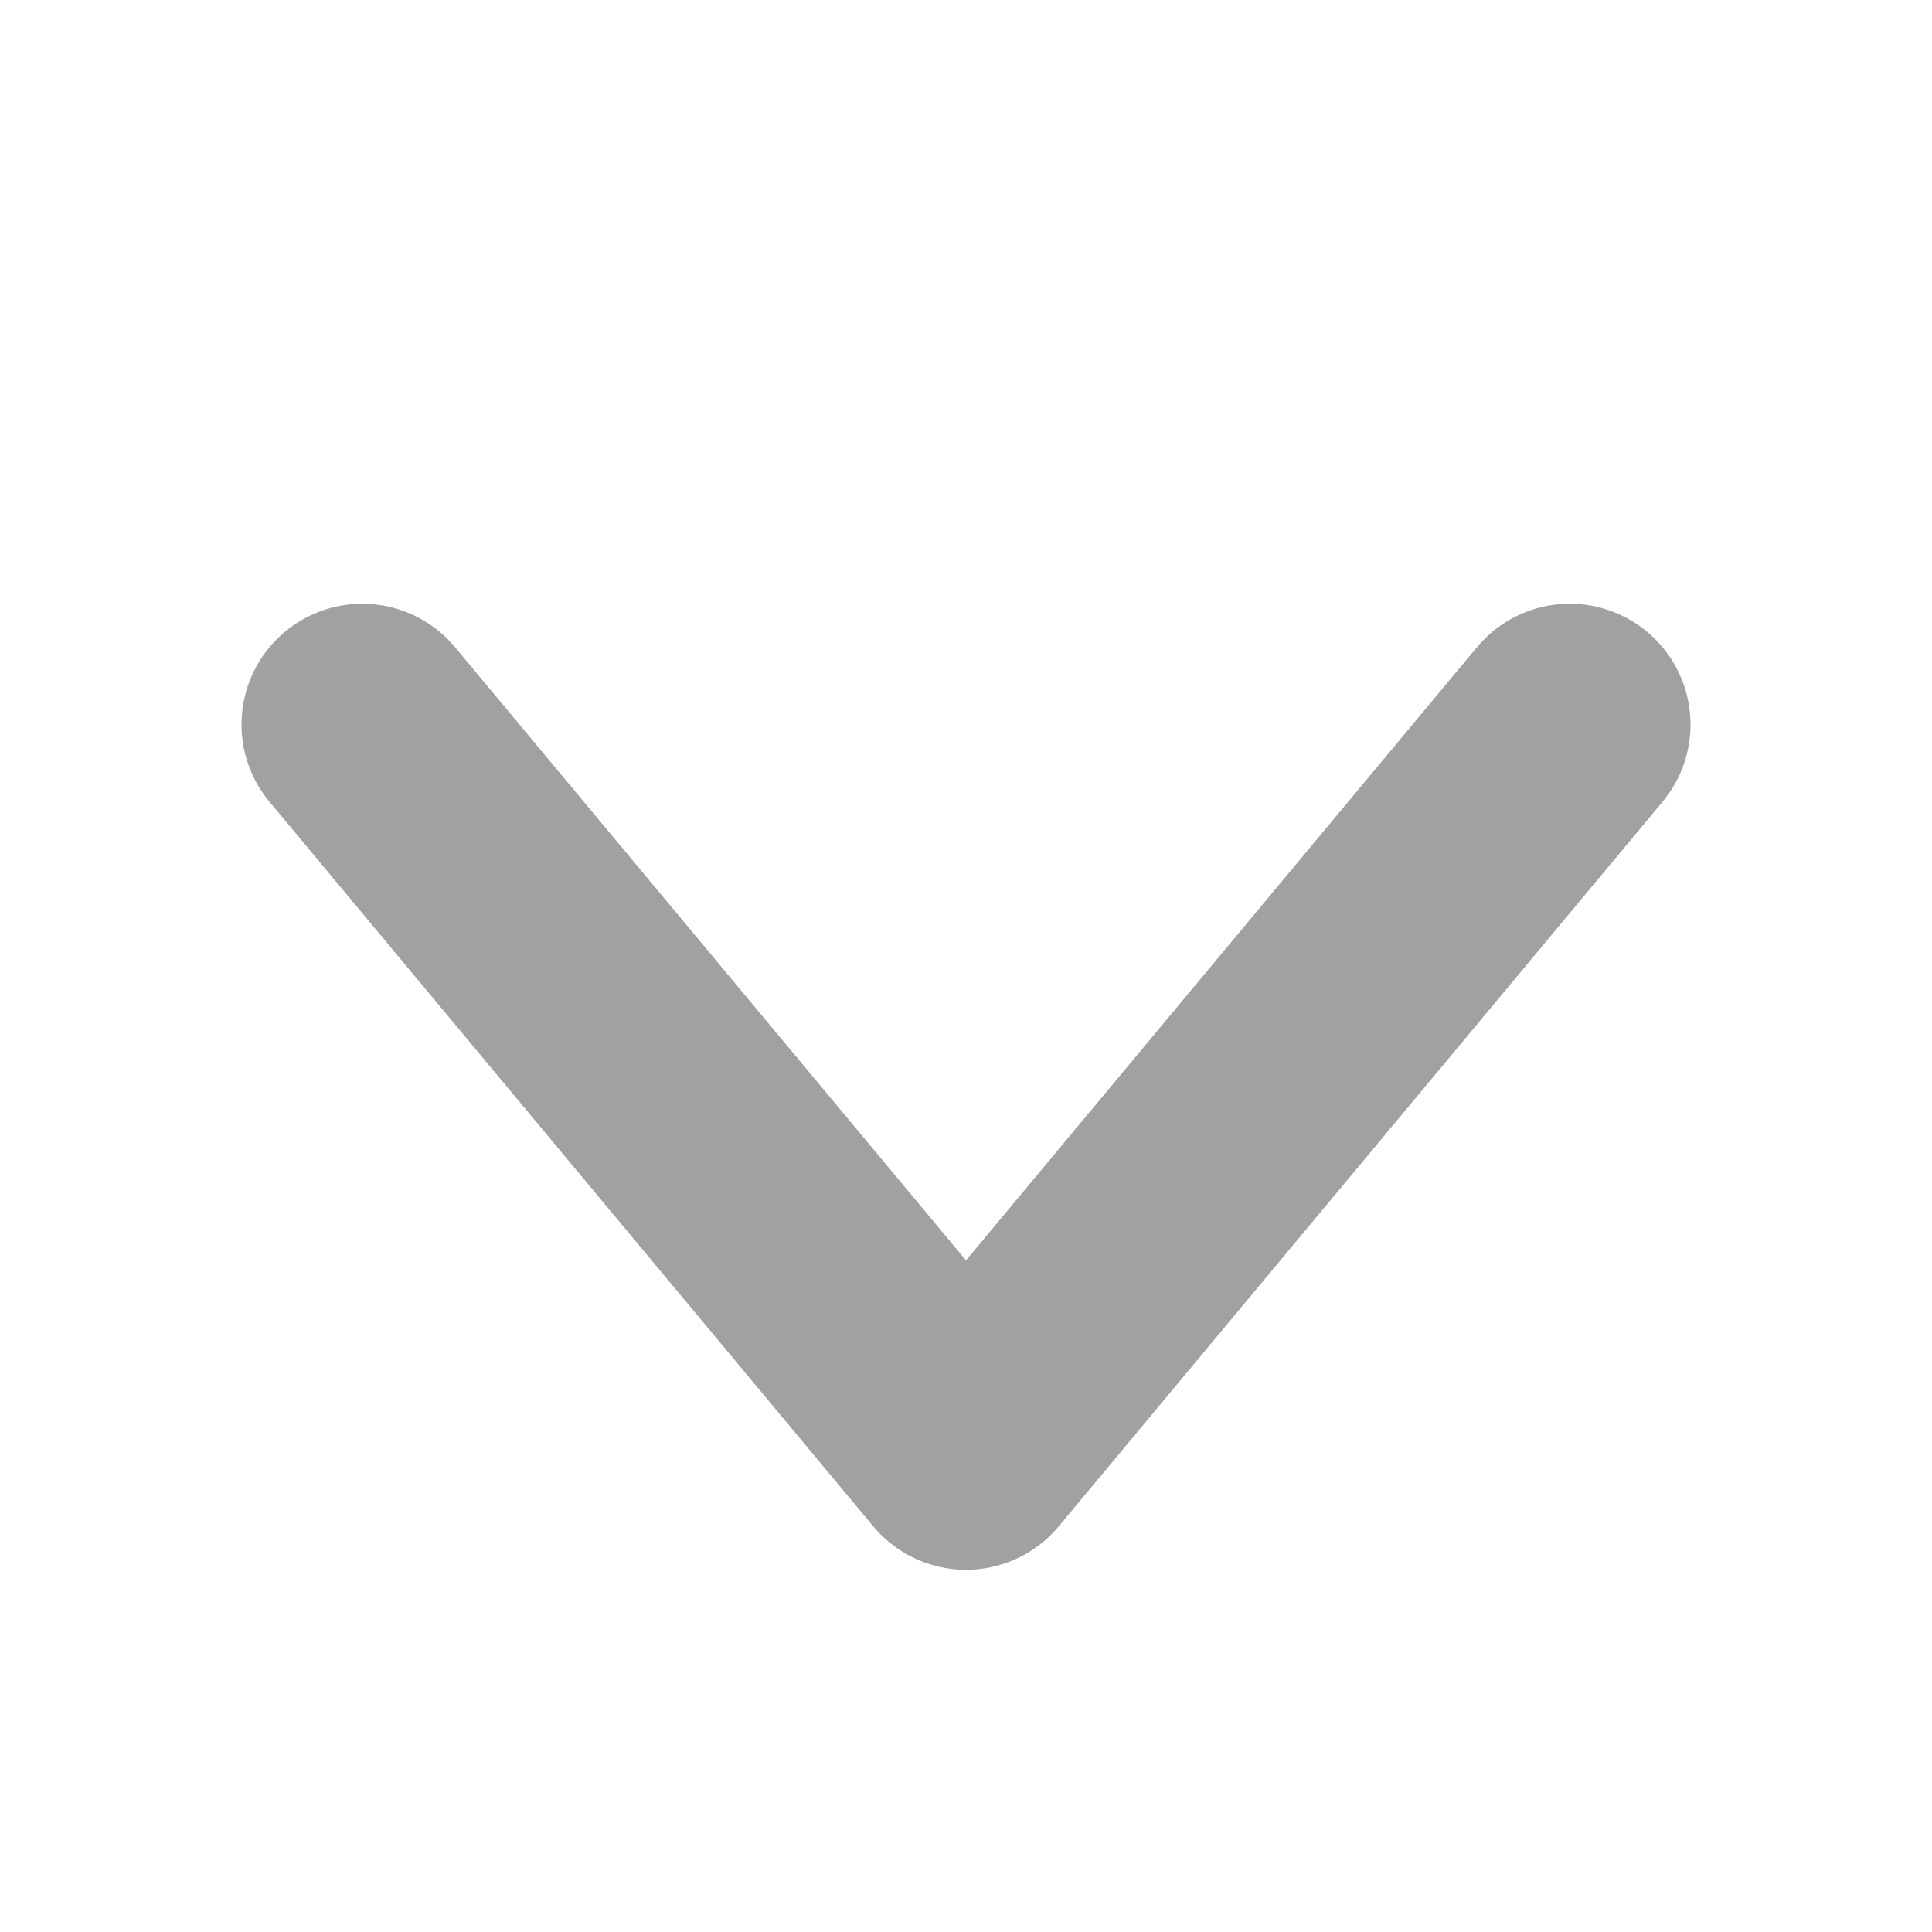
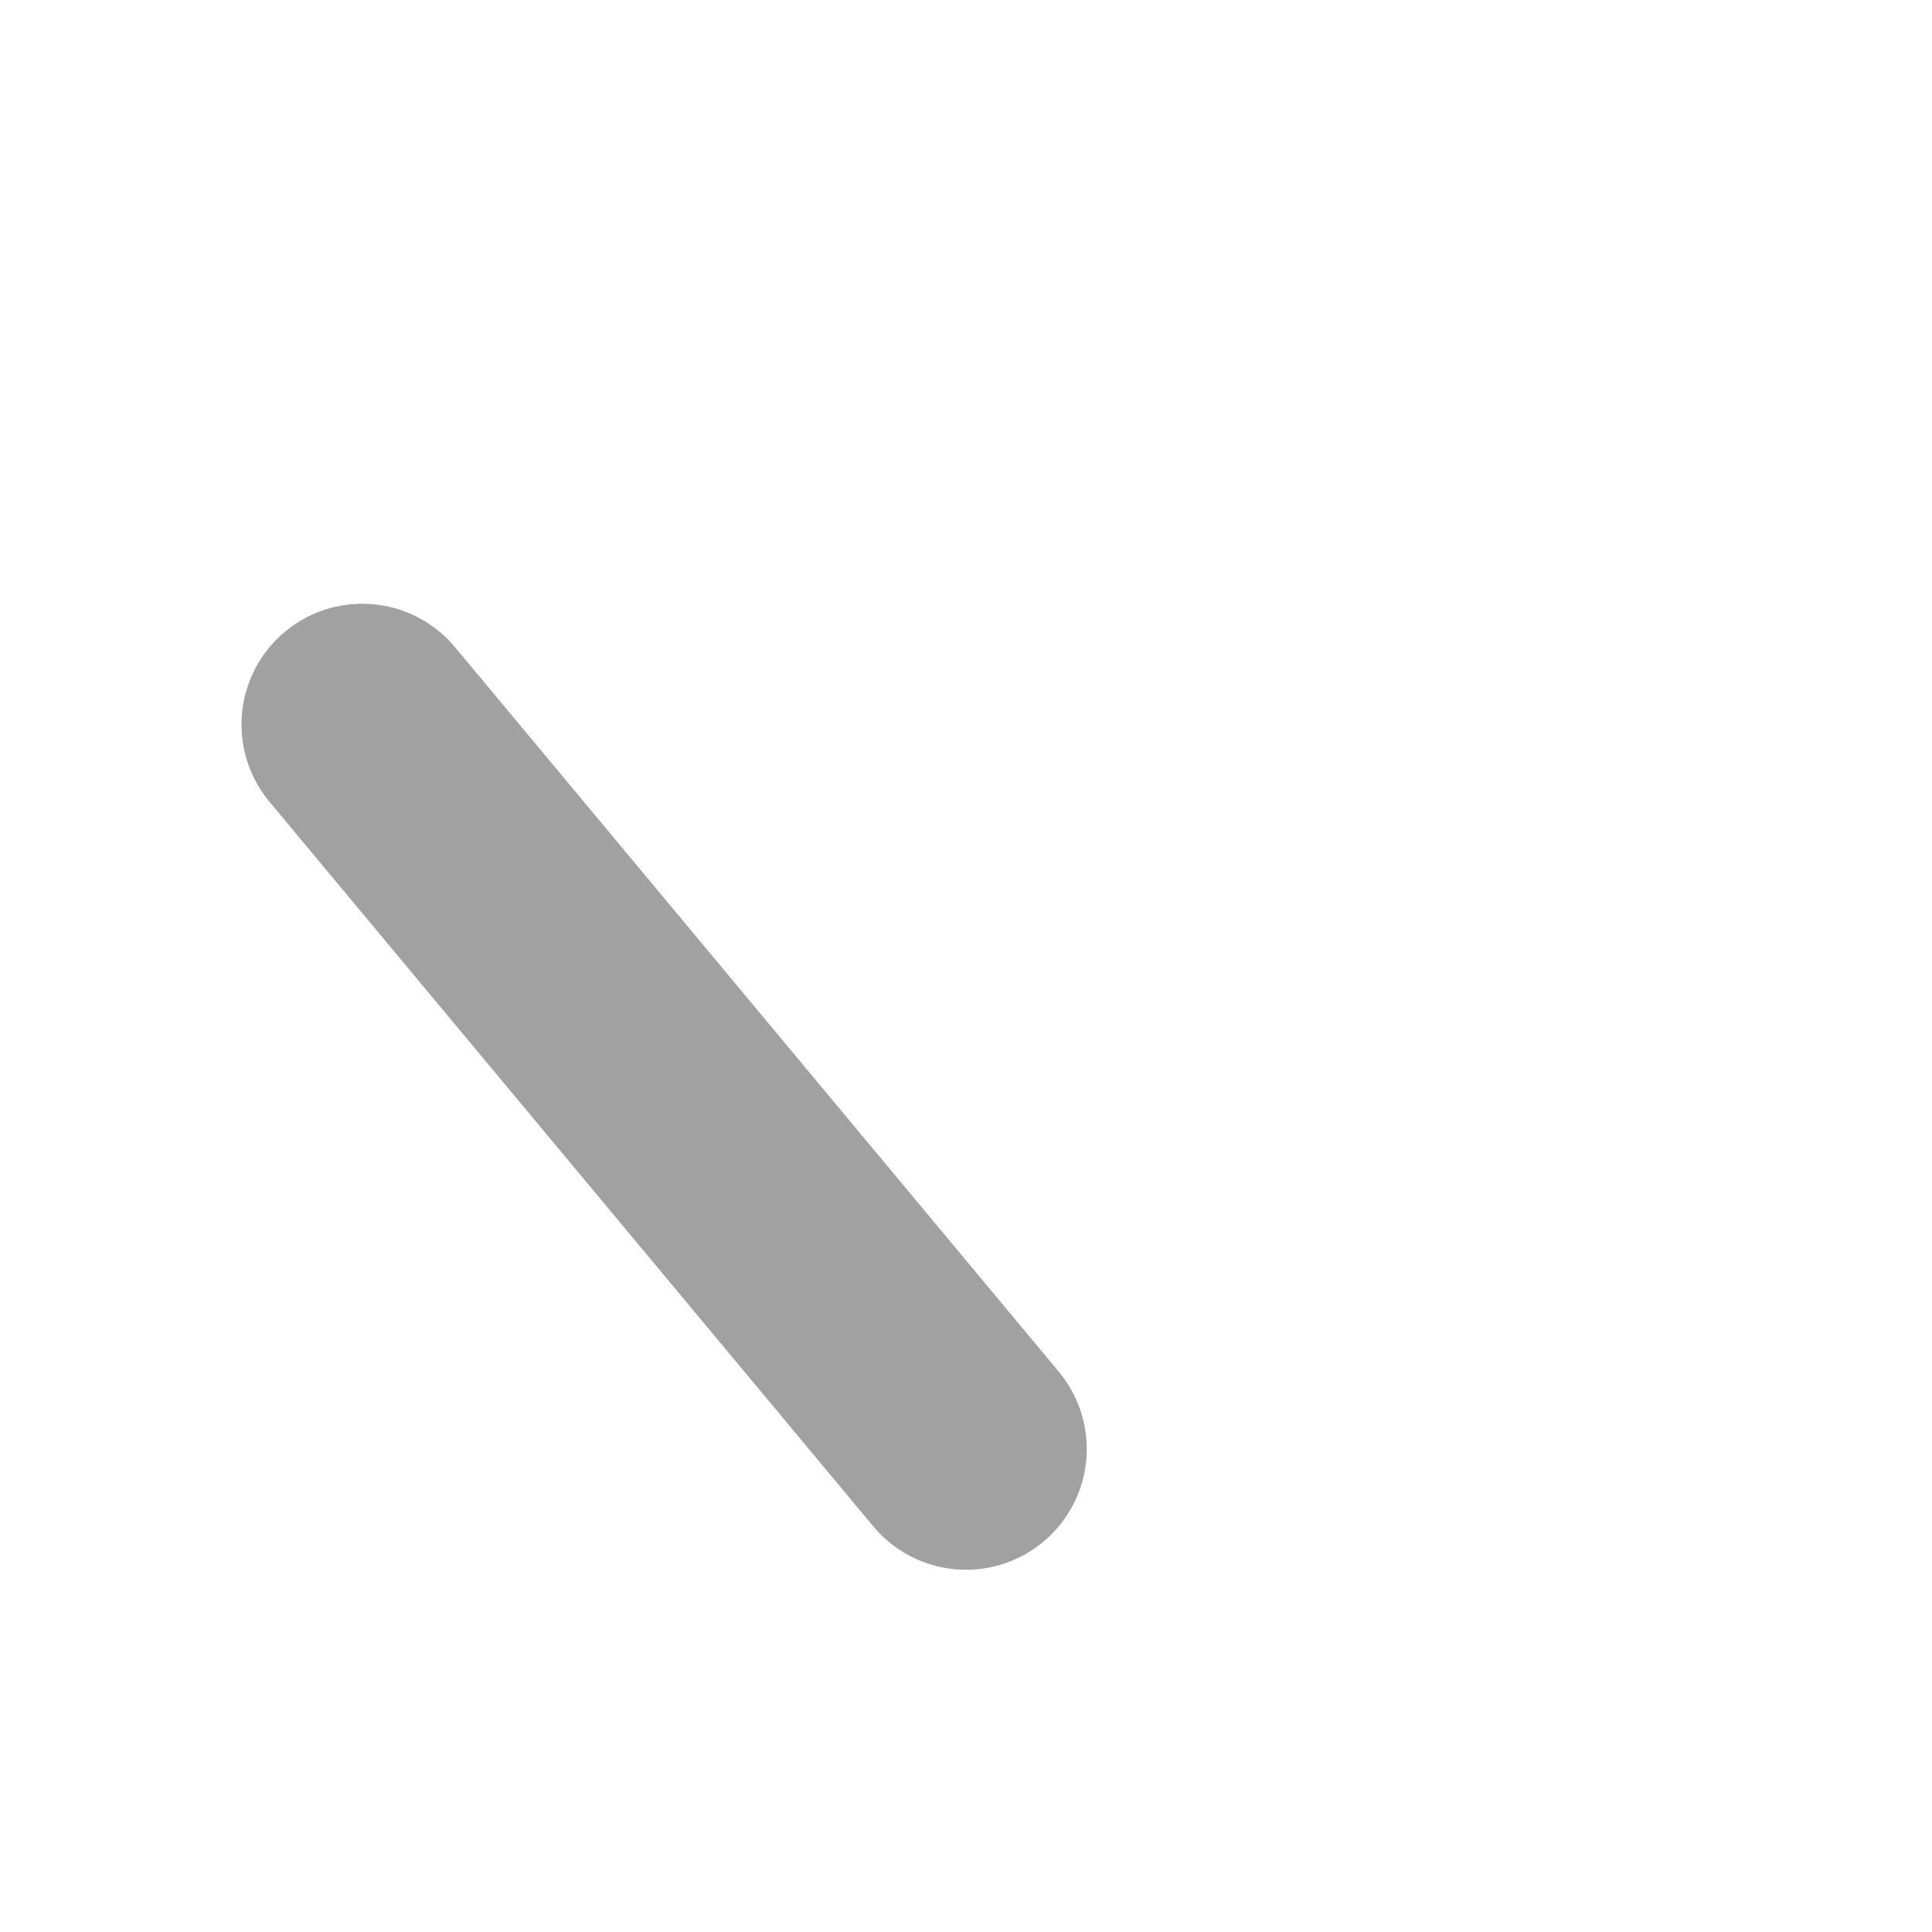
<svg xmlns="http://www.w3.org/2000/svg" width="16" height="16" viewBox="0 0 16 16" fill="none">
  <g id="SVG">
-     <path id="Vector" d="M3 6L8 12L13 6" stroke="#A1A1A1" stroke-width="2" stroke-linecap="round" stroke-linejoin="round" />
+     <path id="Vector" d="M3 6L8 12" stroke="#A1A1A1" stroke-width="2" stroke-linecap="round" stroke-linejoin="round" />
  </g>
</svg>